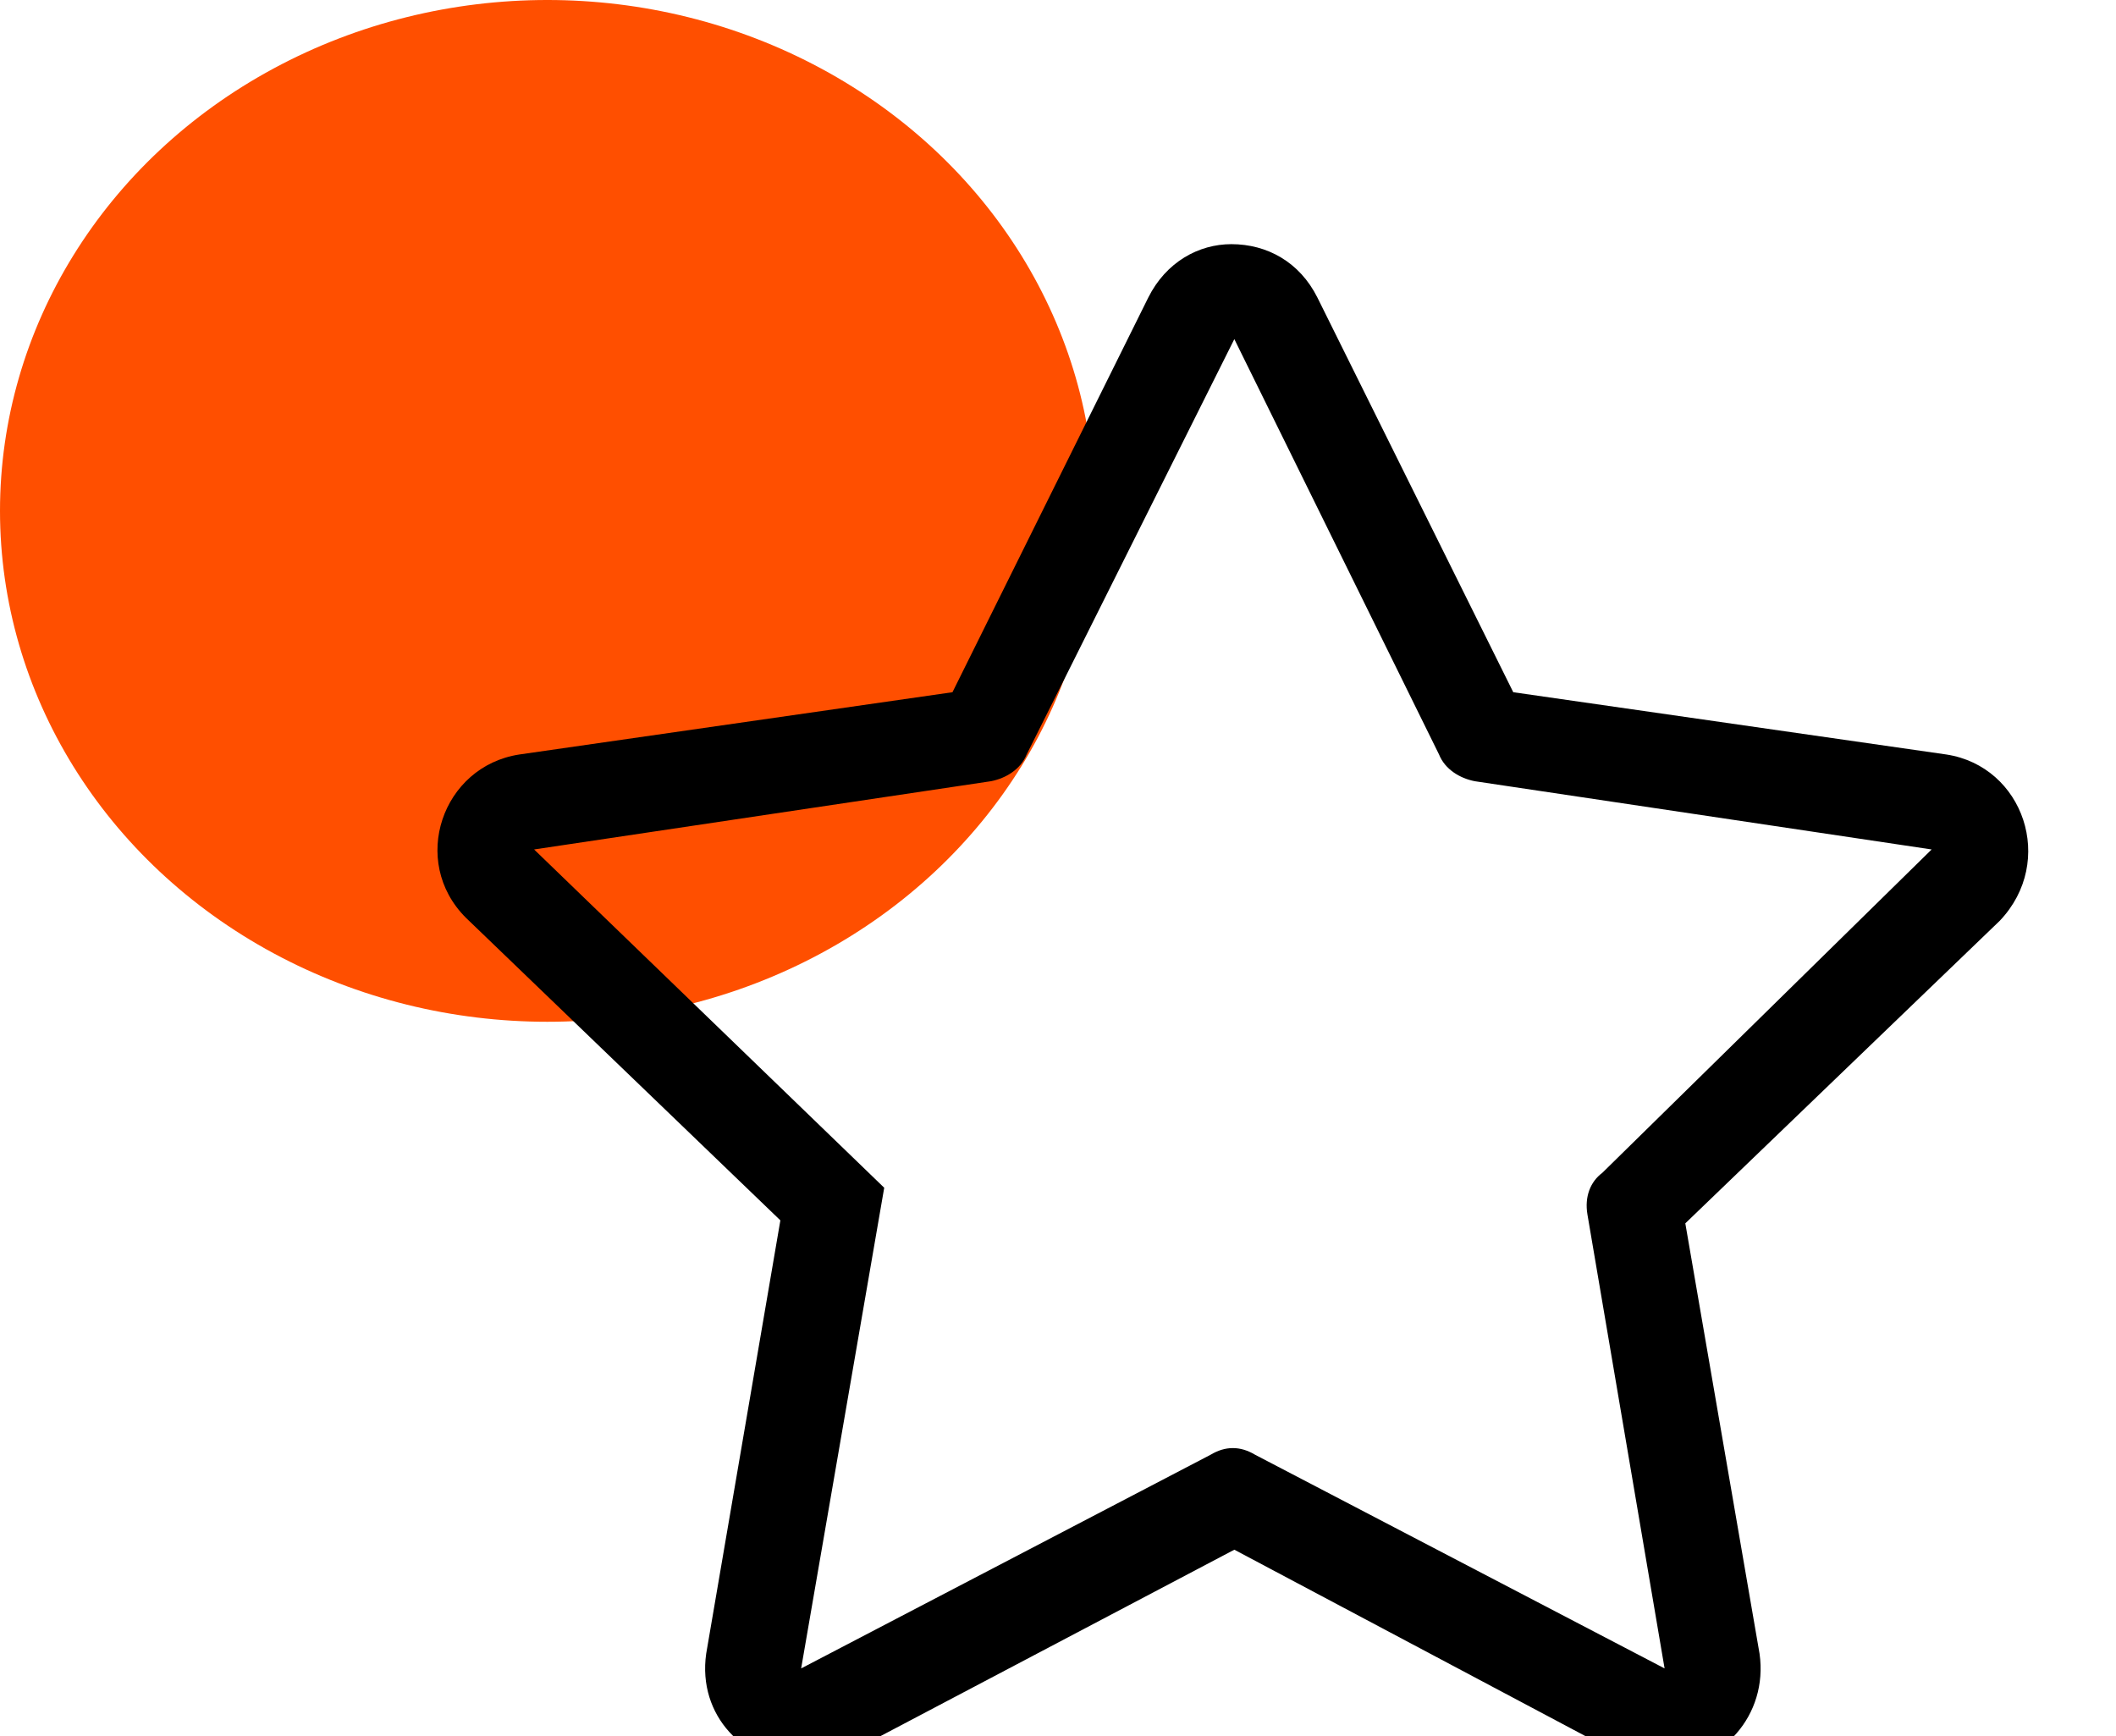
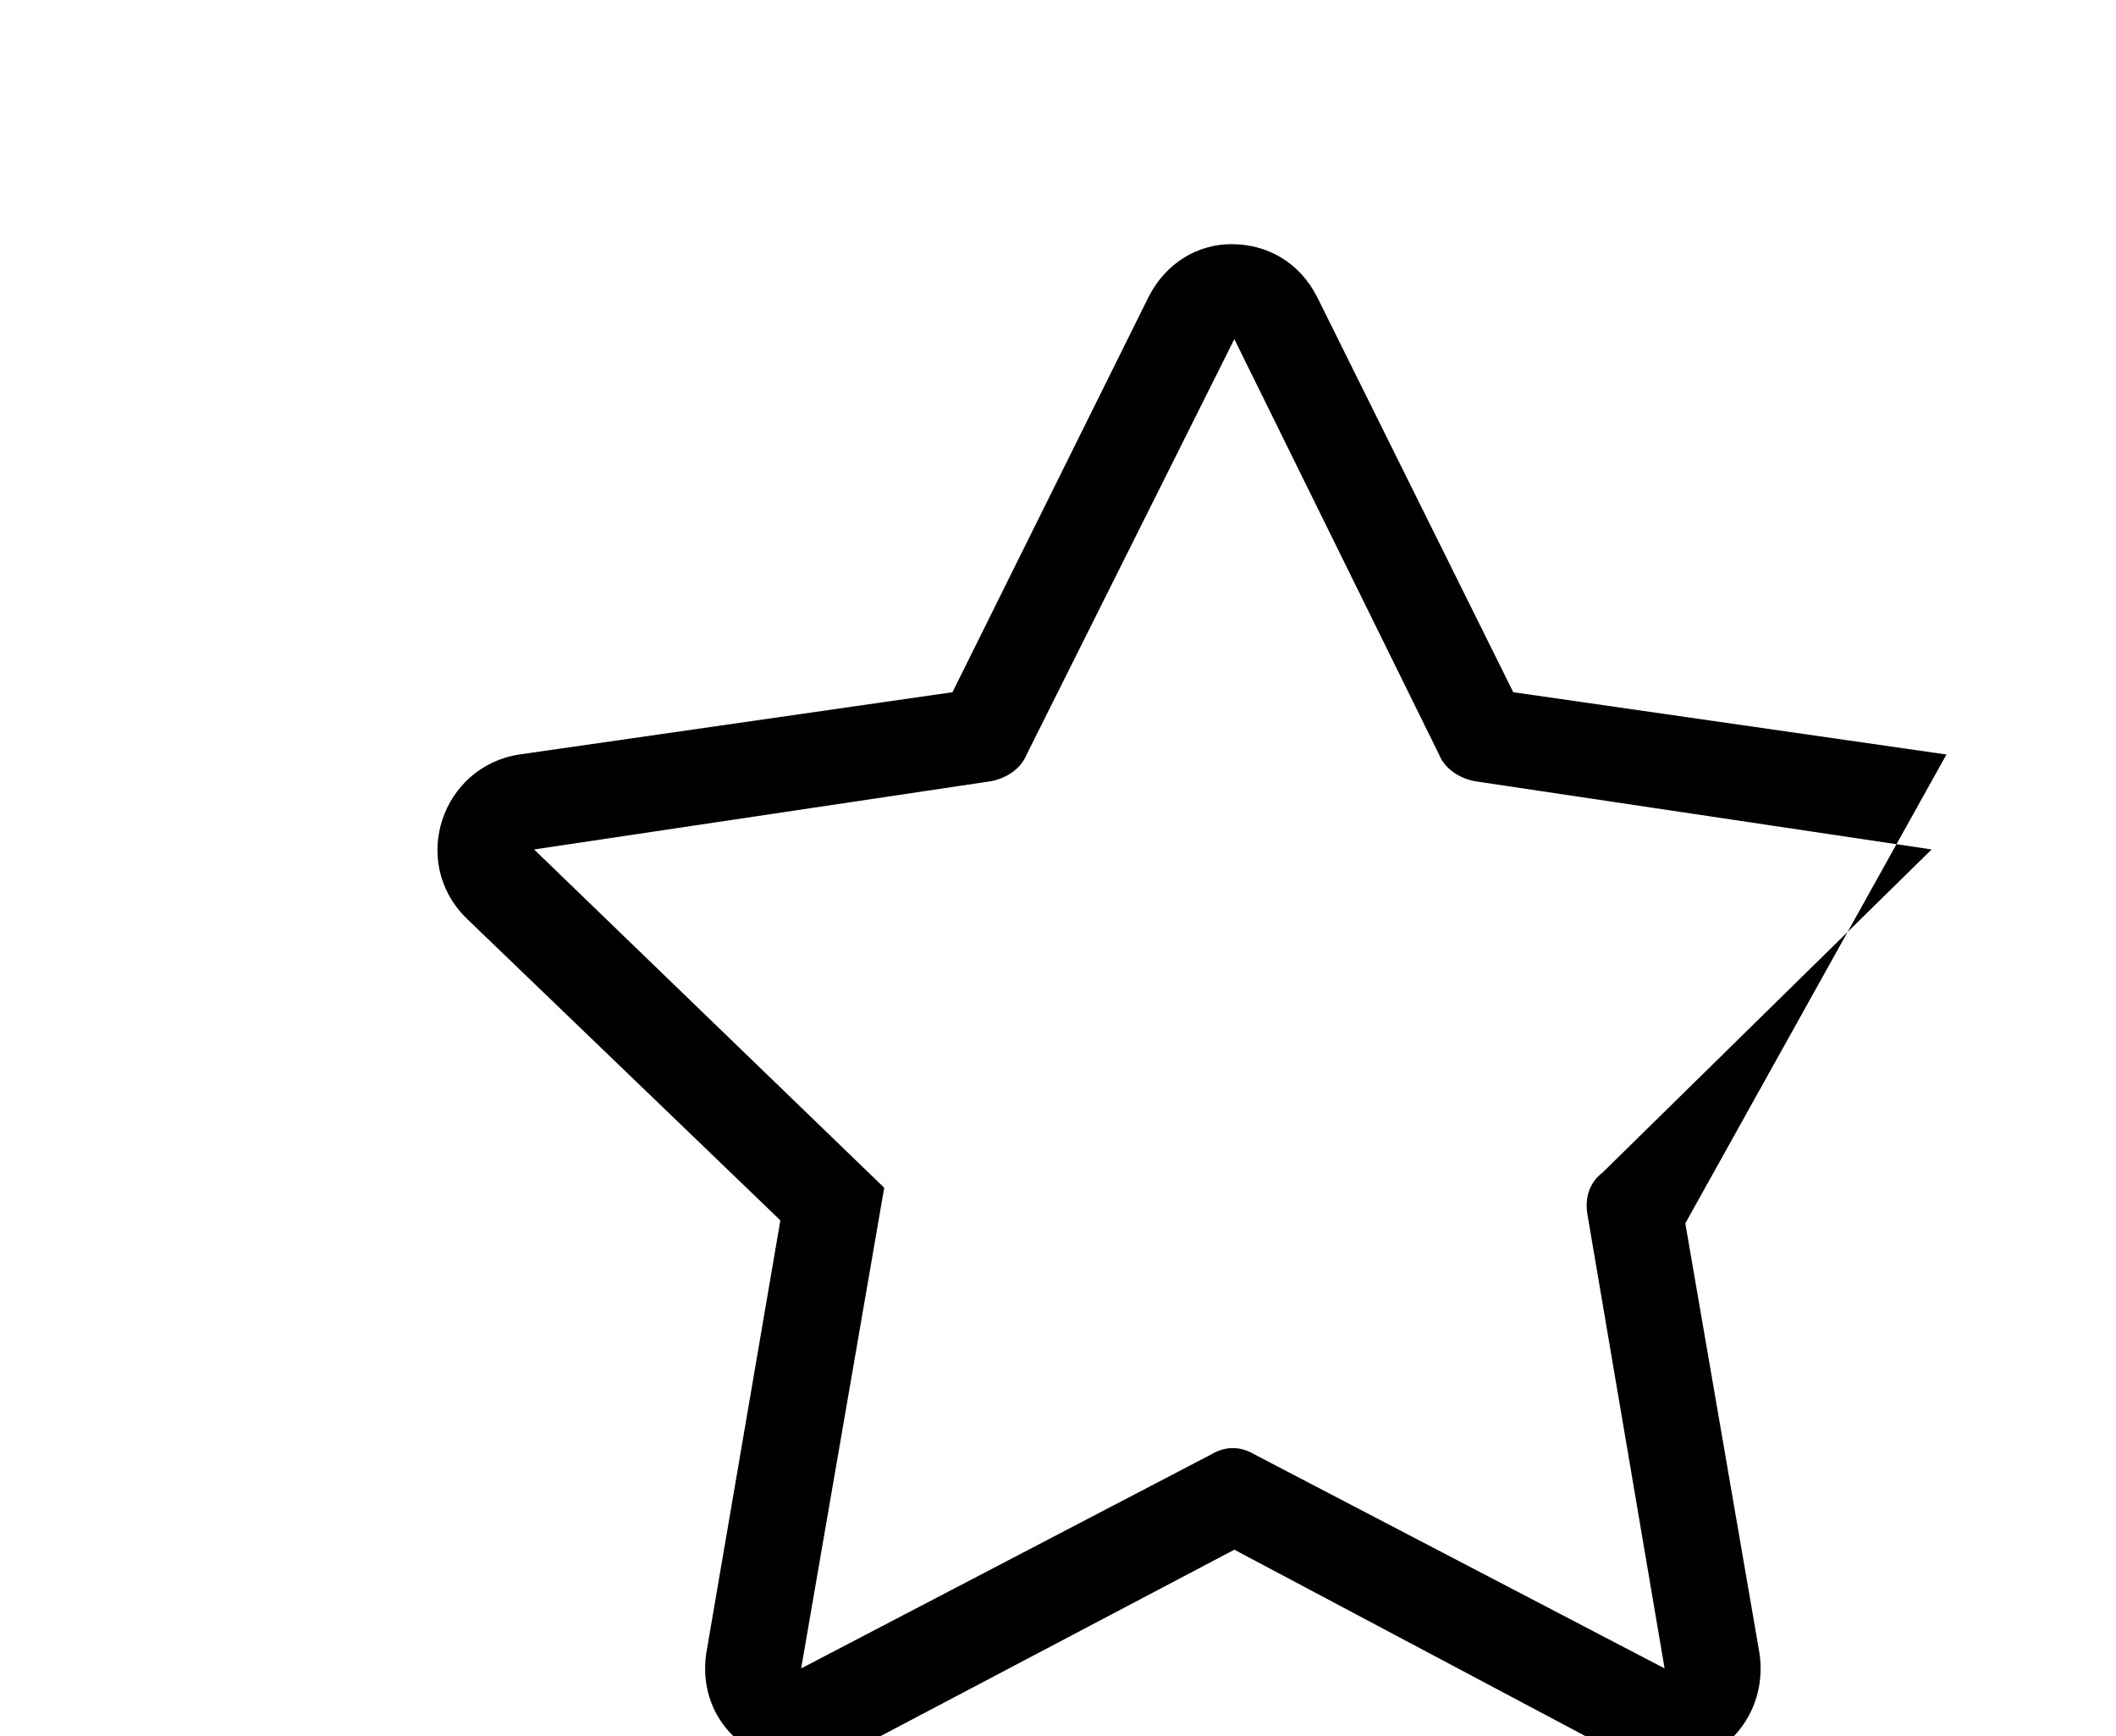
<svg xmlns="http://www.w3.org/2000/svg" width="39" height="32" viewBox="0 0 39 32" fill="none">
  <g clip-path="url(#clip0_4863_7702)">
-     <ellipse cx="10.088" cy="9.416" rx="10.088" ry="9.416" fill="#FF4F00" />
-     <path d="M35.875 13.906C37.297 14.125 37.898 15.875 36.859 16.969L31.062 22.547L32.43 30.477C32.594 31.625 31.719 32.555 30.68 32.555C30.406 32.555 30.133 32.445 29.859 32.336L22.75 28.562L15.586 32.336C15.312 32.445 15.039 32.5 14.766 32.5C13.727 32.5 12.852 31.625 13.016 30.477L14.383 22.492L8.586 16.914C7.547 15.875 8.148 14.125 9.57 13.906L17.555 12.758L21.164 5.484C21.492 4.828 22.094 4.5 22.695 4.5C23.352 4.5 23.953 4.828 24.281 5.484L27.891 12.758L35.875 13.906ZM29.258 22.383C29.203 22.055 29.312 21.781 29.531 21.617L35.602 15.656L27.18 14.398C26.906 14.344 26.633 14.18 26.523 13.906L22.75 6.25L18.922 13.906C18.812 14.18 18.539 14.344 18.266 14.398L9.844 15.656L16.297 21.891L14.766 30.75L22.312 26.812C22.586 26.648 22.859 26.648 23.133 26.812L30.68 30.75L29.258 22.383Z" fill="black" />
+     <path d="M35.875 13.906L31.062 22.547L32.43 30.477C32.594 31.625 31.719 32.555 30.68 32.555C30.406 32.555 30.133 32.445 29.859 32.336L22.75 28.562L15.586 32.336C15.312 32.445 15.039 32.5 14.766 32.5C13.727 32.5 12.852 31.625 13.016 30.477L14.383 22.492L8.586 16.914C7.547 15.875 8.148 14.125 9.57 13.906L17.555 12.758L21.164 5.484C21.492 4.828 22.094 4.5 22.695 4.5C23.352 4.5 23.953 4.828 24.281 5.484L27.891 12.758L35.875 13.906ZM29.258 22.383C29.203 22.055 29.312 21.781 29.531 21.617L35.602 15.656L27.18 14.398C26.906 14.344 26.633 14.18 26.523 13.906L22.75 6.25L18.922 13.906C18.812 14.18 18.539 14.344 18.266 14.398L9.844 15.656L16.297 21.891L14.766 30.75L22.312 26.812C22.586 26.648 22.859 26.648 23.133 26.812L30.68 30.75L29.258 22.383Z" fill="black" />
  </g>
  <defs>
    <clipPath id="clip0_4863_7702">
      <rect width="39" height="32" fill="white" />
    </clipPath>
  </defs>
</svg>